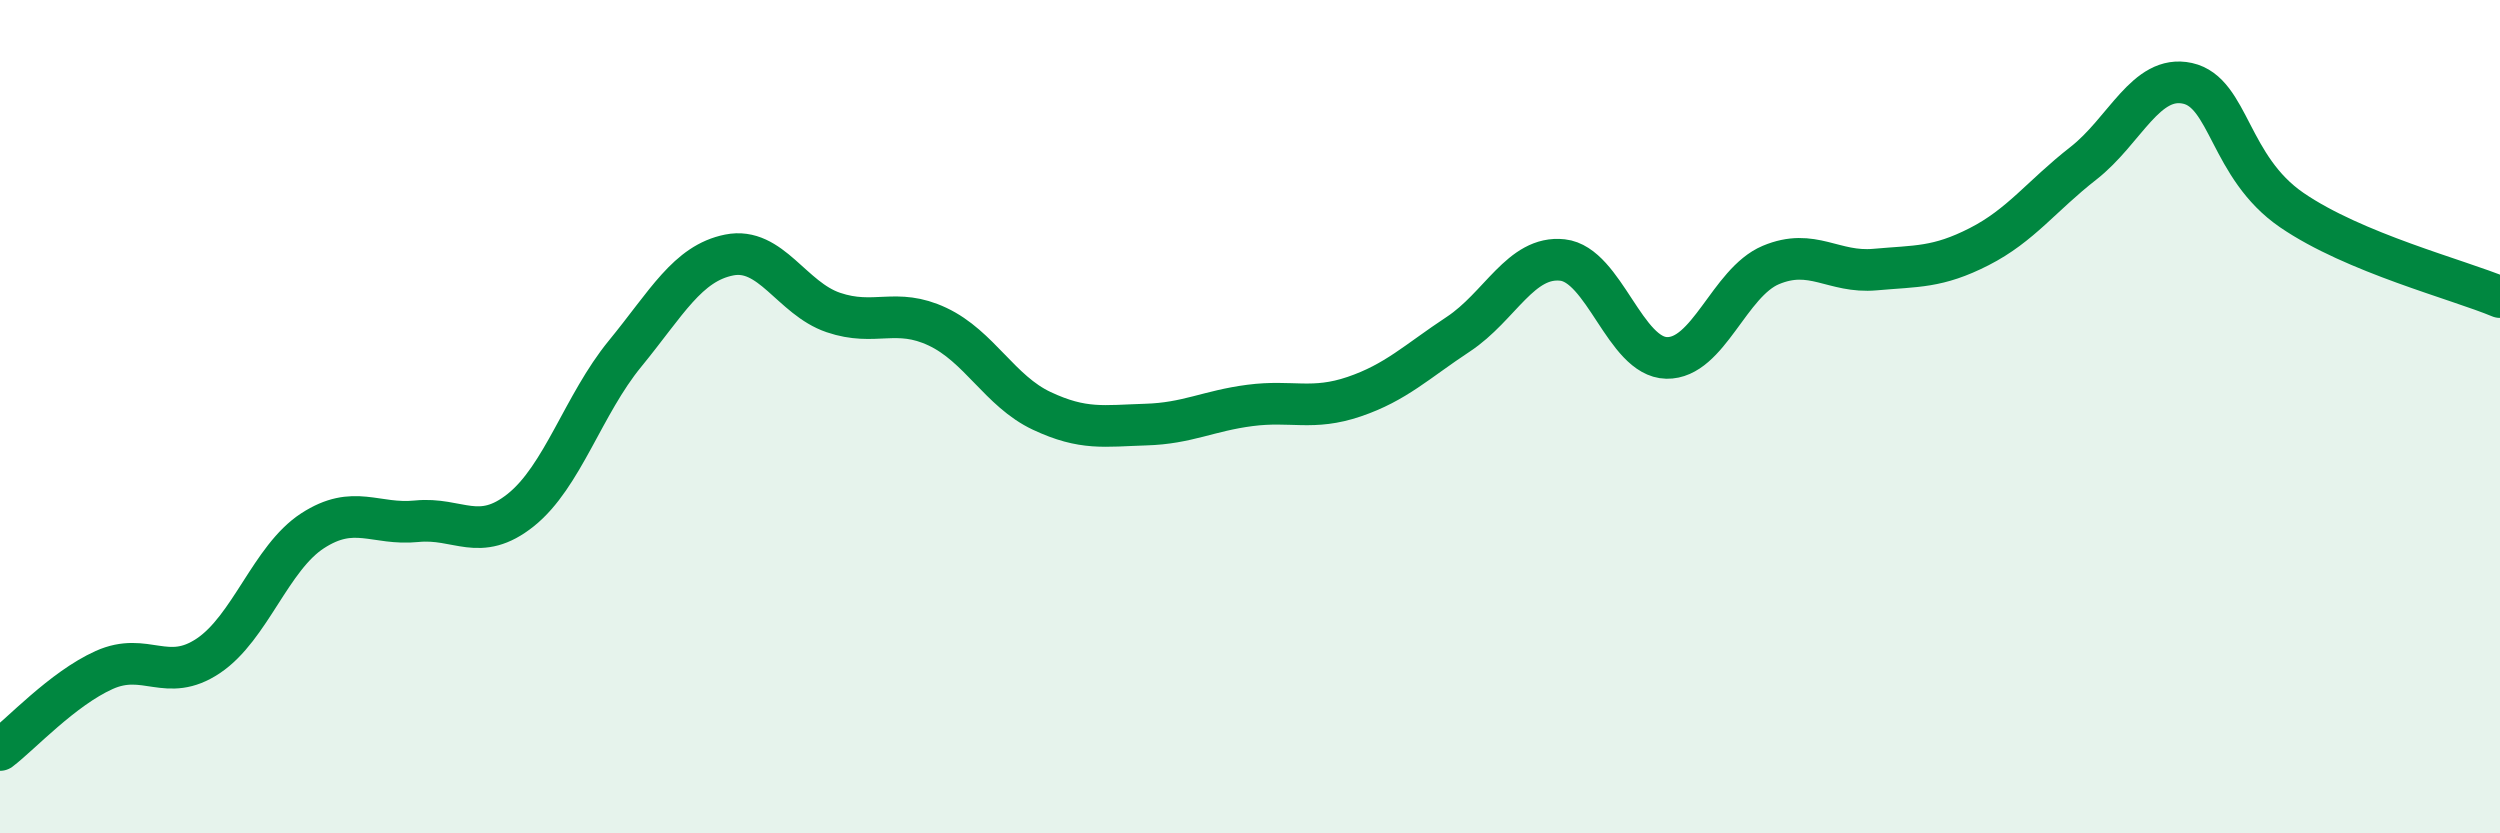
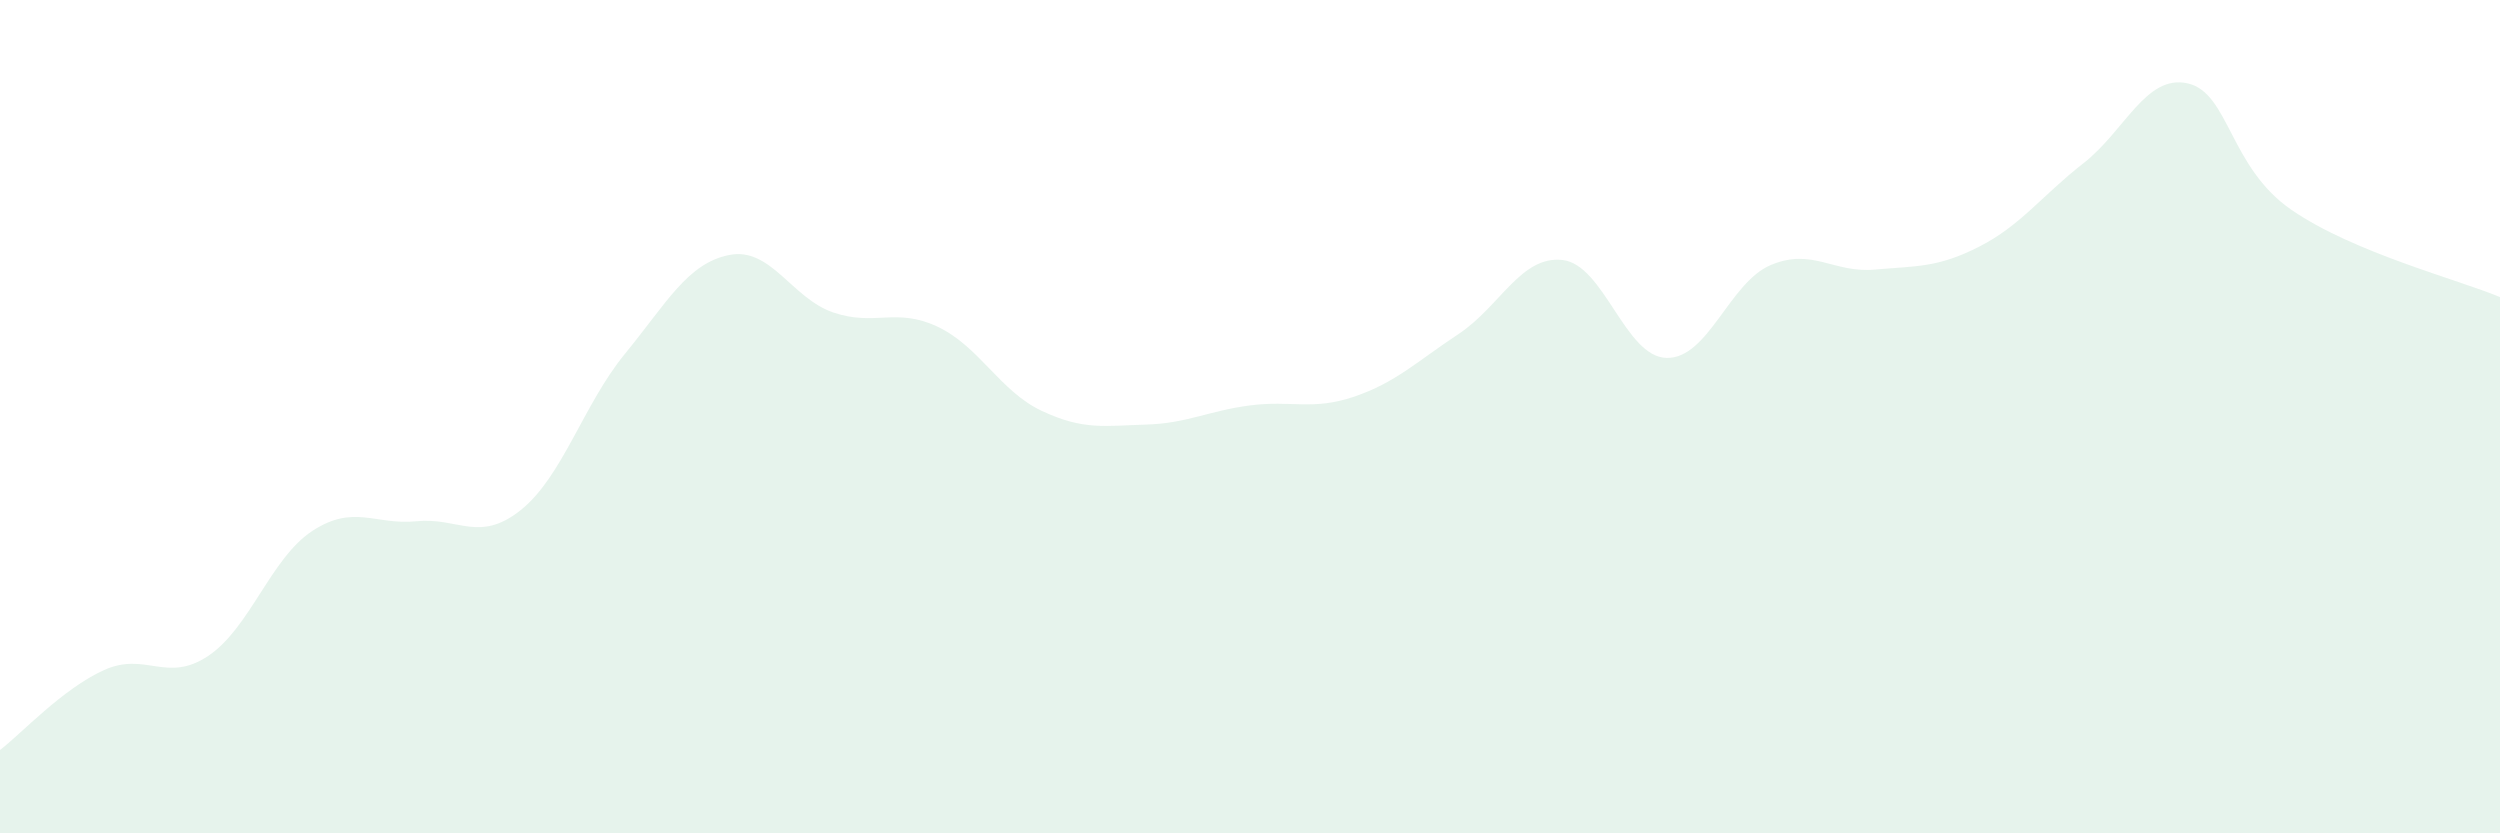
<svg xmlns="http://www.w3.org/2000/svg" width="60" height="20" viewBox="0 0 60 20">
  <path d="M 0,18 C 0.5,17.62 1.5,16.53 2.5,16.08 C 3.5,15.63 4,16.41 5,15.74 C 6,15.07 6.5,13.39 7.5,12.74 C 8.5,12.09 9,12.61 10,12.51 C 11,12.41 11.5,13.04 12.5,12.24 C 13.5,11.44 14,9.71 15,8.49 C 16,7.27 16.5,6.32 17.5,6.12 C 18.5,5.92 19,7.16 20,7.5 C 21,7.84 21.5,7.37 22.5,7.84 C 23.5,8.31 24,9.39 25,9.86 C 26,10.33 26.5,10.22 27.5,10.19 C 28.5,10.16 29,9.86 30,9.73 C 31,9.6 31.5,9.86 32.5,9.52 C 33.5,9.18 34,8.68 35,8.02 C 36,7.36 36.5,6.13 37.5,6.24 C 38.5,6.35 39,8.57 40,8.59 C 41,8.61 41.5,6.78 42.5,6.36 C 43.5,5.94 44,6.56 45,6.47 C 46,6.38 46.5,6.43 47.5,5.92 C 48.5,5.41 49,4.7 50,3.92 C 51,3.14 51.5,1.78 52.5,2 C 53.5,2.22 53.5,4.01 55,5.04 C 56.5,6.07 59,6.71 60,7.13L60 20L0 20Z" fill="#008740" opacity="0.1" stroke-linecap="round" stroke-linejoin="round" />
-   <path d="M 0,18 C 0.5,17.62 1.5,16.53 2.5,16.08 C 3.5,15.63 4,16.41 5,15.74 C 6,15.07 6.5,13.39 7.5,12.74 C 8.5,12.09 9,12.61 10,12.51 C 11,12.41 11.5,13.04 12.5,12.24 C 13.5,11.44 14,9.71 15,8.49 C 16,7.27 16.5,6.32 17.5,6.12 C 18.5,5.92 19,7.16 20,7.5 C 21,7.84 21.5,7.37 22.5,7.84 C 23.5,8.31 24,9.39 25,9.86 C 26,10.33 26.5,10.22 27.5,10.19 C 28.5,10.16 29,9.86 30,9.73 C 31,9.6 31.5,9.86 32.5,9.52 C 33.5,9.18 34,8.68 35,8.02 C 36,7.36 36.5,6.13 37.5,6.24 C 38.5,6.35 39,8.57 40,8.59 C 41,8.61 41.5,6.78 42.5,6.36 C 43.5,5.94 44,6.56 45,6.47 C 46,6.38 46.5,6.43 47.5,5.92 C 48.5,5.41 49,4.7 50,3.92 C 51,3.14 51.5,1.78 52.5,2 C 53.5,2.22 53.5,4.01 55,5.04 C 56.5,6.07 59,6.71 60,7.13" stroke="#008740" stroke-width="1" fill="none" stroke-linecap="round" stroke-linejoin="round" />
</svg>